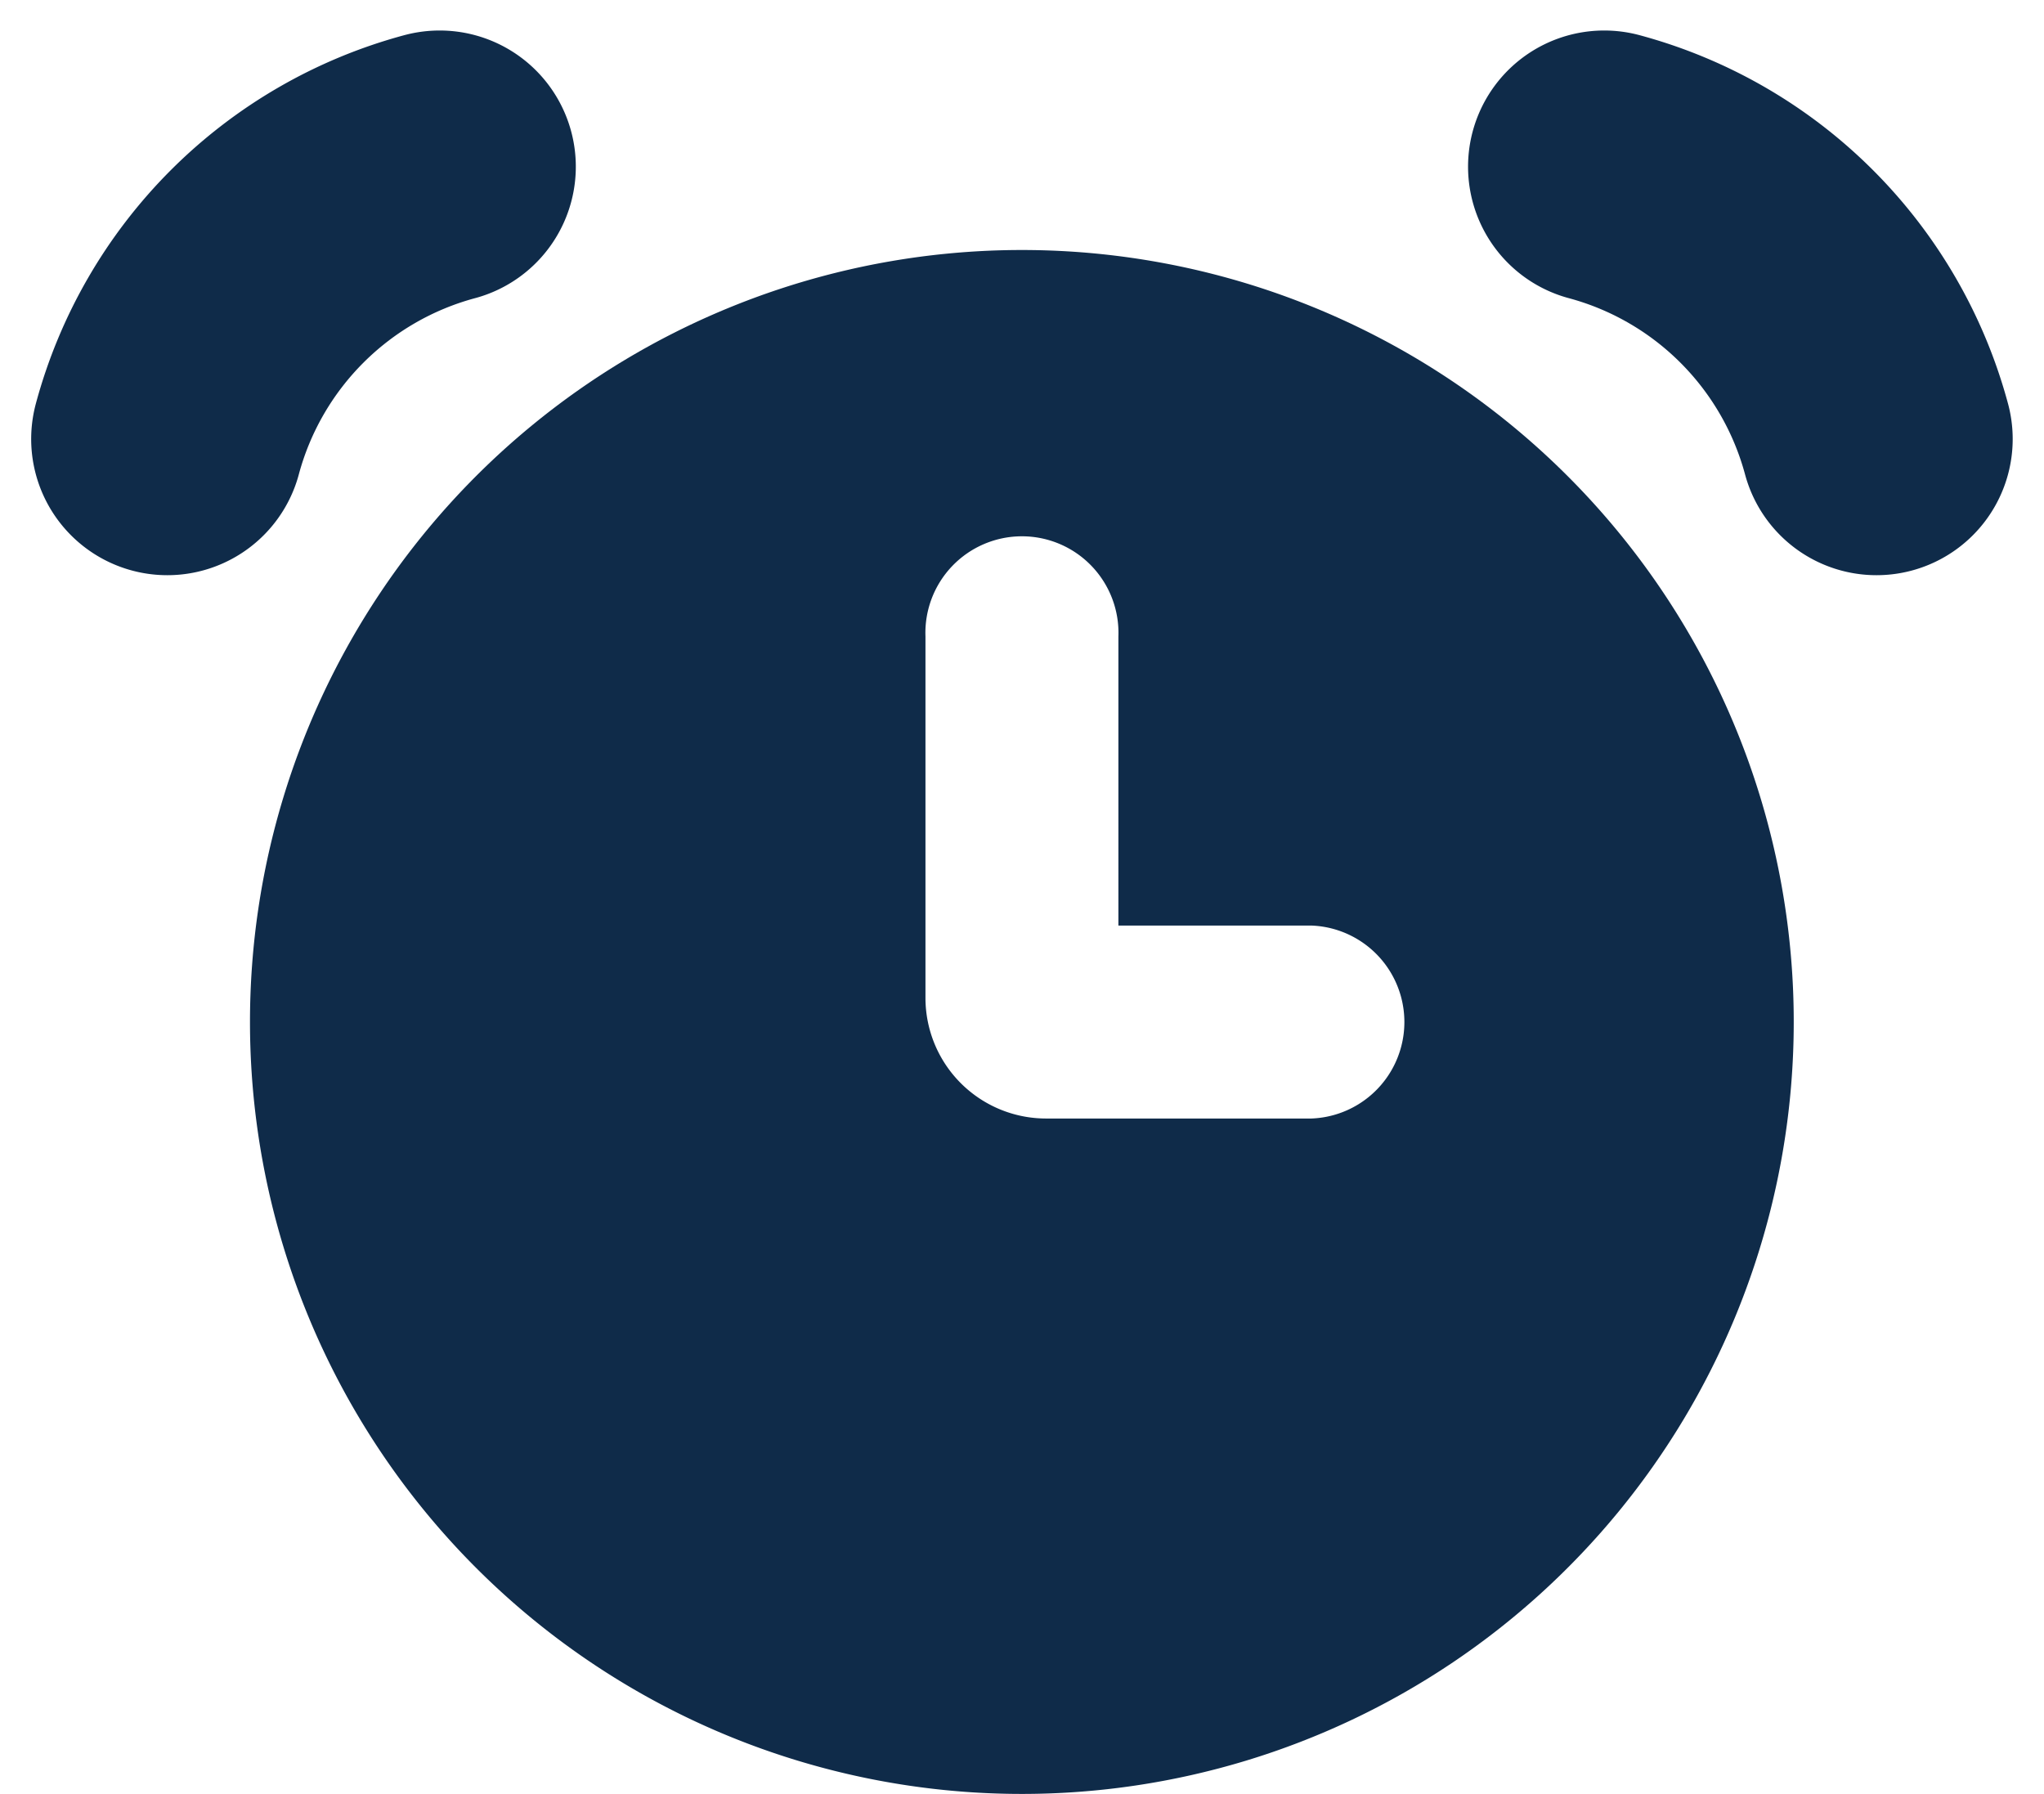
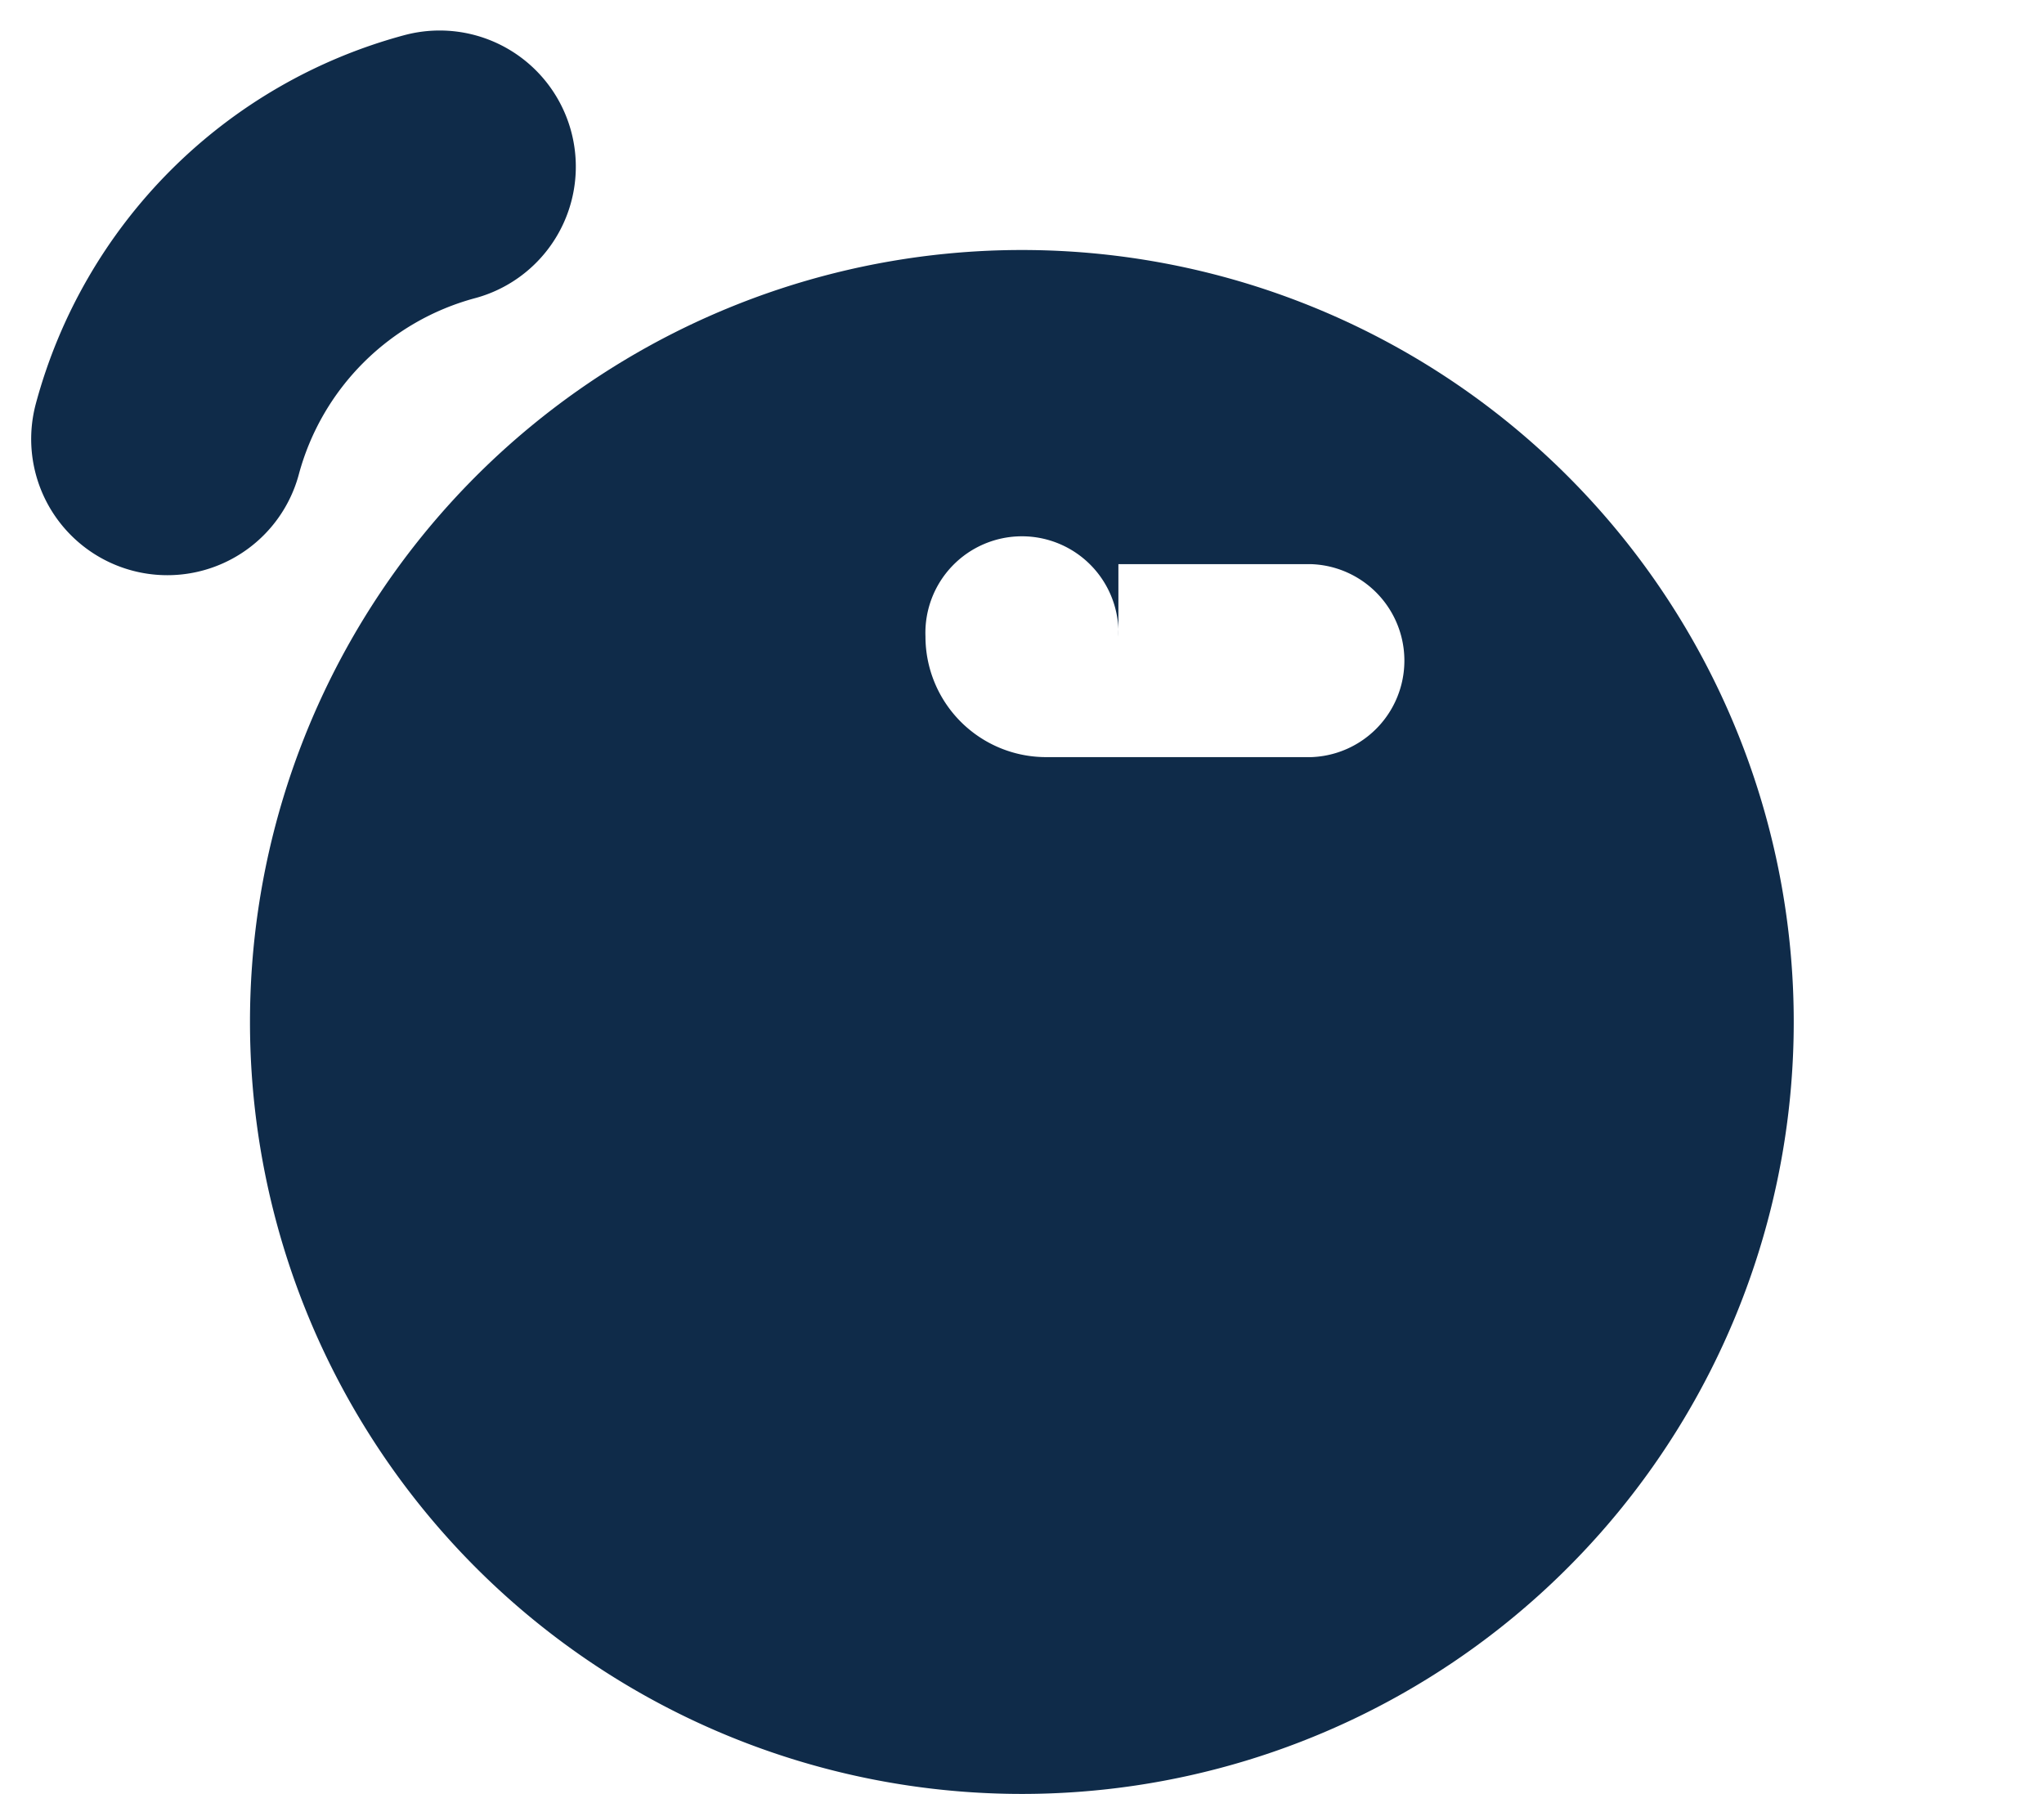
<svg xmlns="http://www.w3.org/2000/svg" width="15.012" height="13.175" viewBox="0 0 15.012 13.175">
  <g id="Group_174" data-name="Group 174" transform="translate(-1.912 -1.912)">
    <path id="Path_117" data-name="Path 117" d="M5.141,3.136a2.834,2.834,0,0,0-2,2" fill="none" stroke="#0f2b49" stroke-linecap="round" stroke-width="2" />
-     <path id="Path_118" data-name="Path 118" d="M18.035,3.136a2.835,2.835,0,0,1,2,2" transform="translate(-4.341)" fill="none" stroke="#0f2b49" stroke-linecap="round" stroke-width="2" />
-     <path id="Path_119" data-name="Path 119" d="M9.669,15.338A5.669,5.669,0,1,0,4,9.669,5.669,5.669,0,0,0,9.669,15.338Zm.709-8.5a.709.709,0,1,0-1.417,0V9.492a.886.886,0,0,0,.886.886h1.949a.709.709,0,0,0,0-1.417H10.378Z" transform="translate(-0.252 -0.252)" fill="#0f2b49" fill-rule="evenodd" />
+     <path id="Path_119" data-name="Path 119" d="M9.669,15.338A5.669,5.669,0,1,0,4,9.669,5.669,5.669,0,0,0,9.669,15.338Zm.709-8.5a.709.709,0,1,0-1.417,0a.886.886,0,0,0,.886.886h1.949a.709.709,0,0,0,0-1.417H10.378Z" transform="translate(-0.252 -0.252)" fill="#0f2b49" fill-rule="evenodd" />
  </g>
</svg>